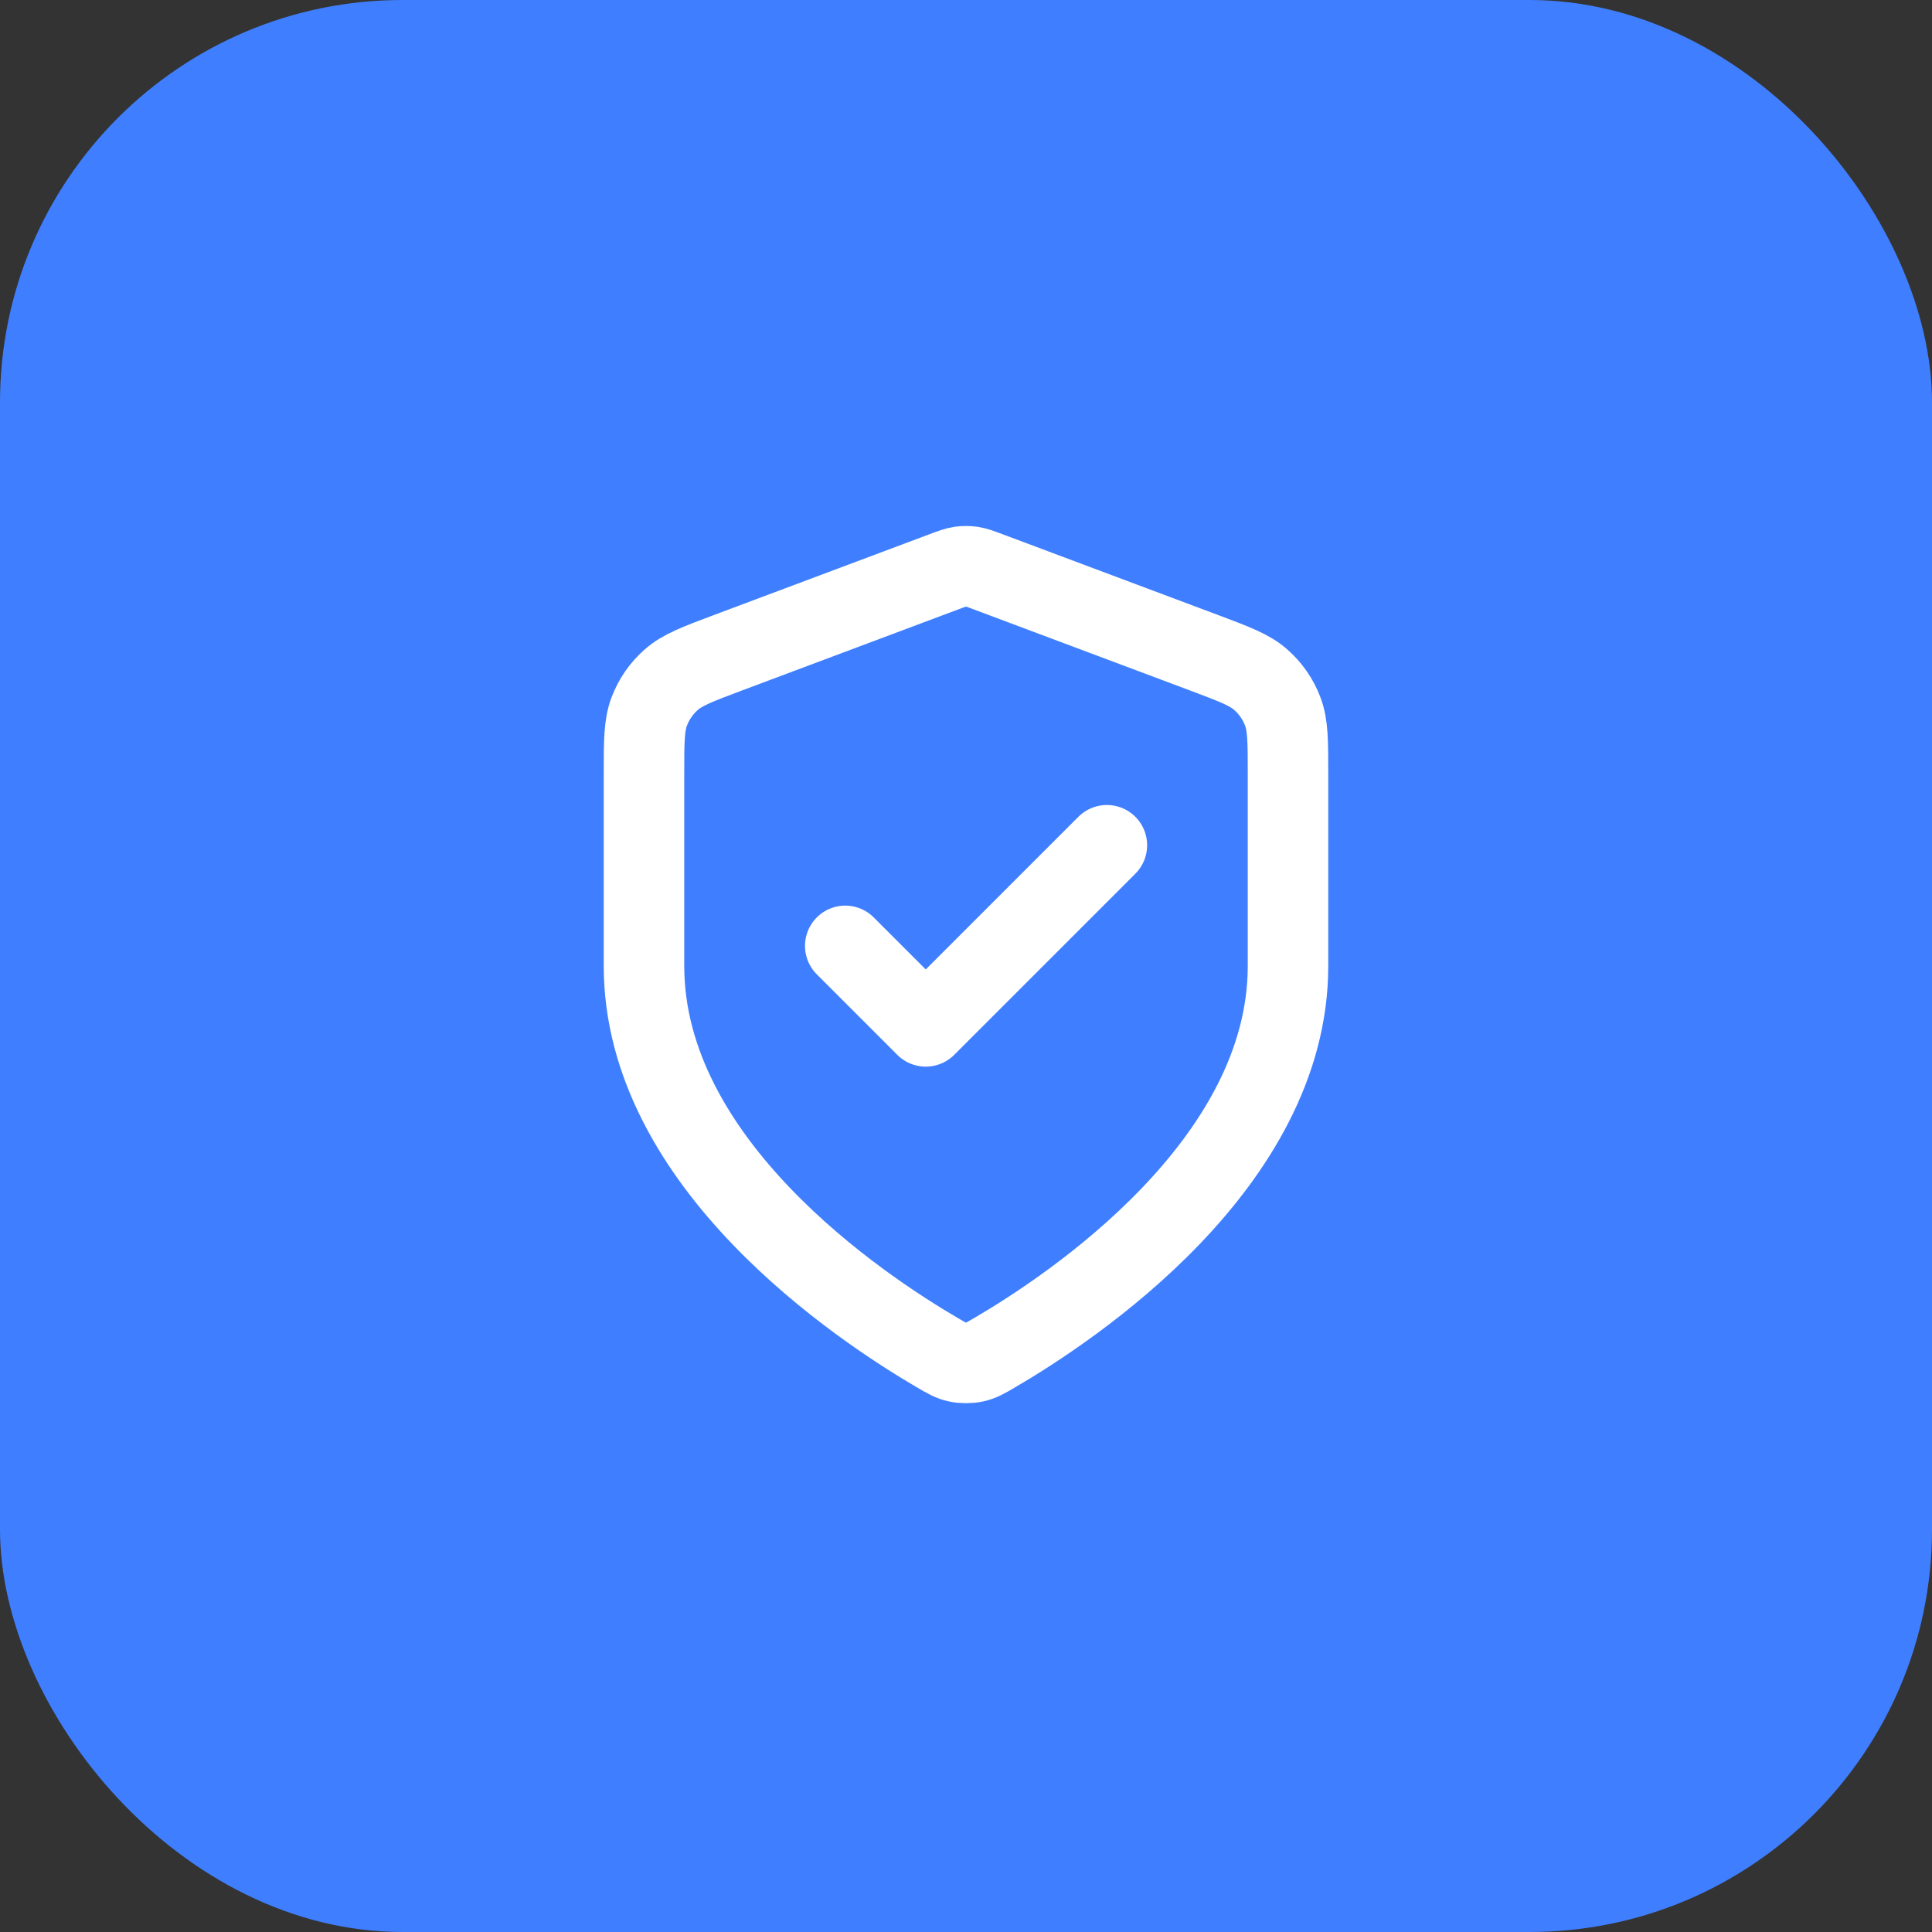
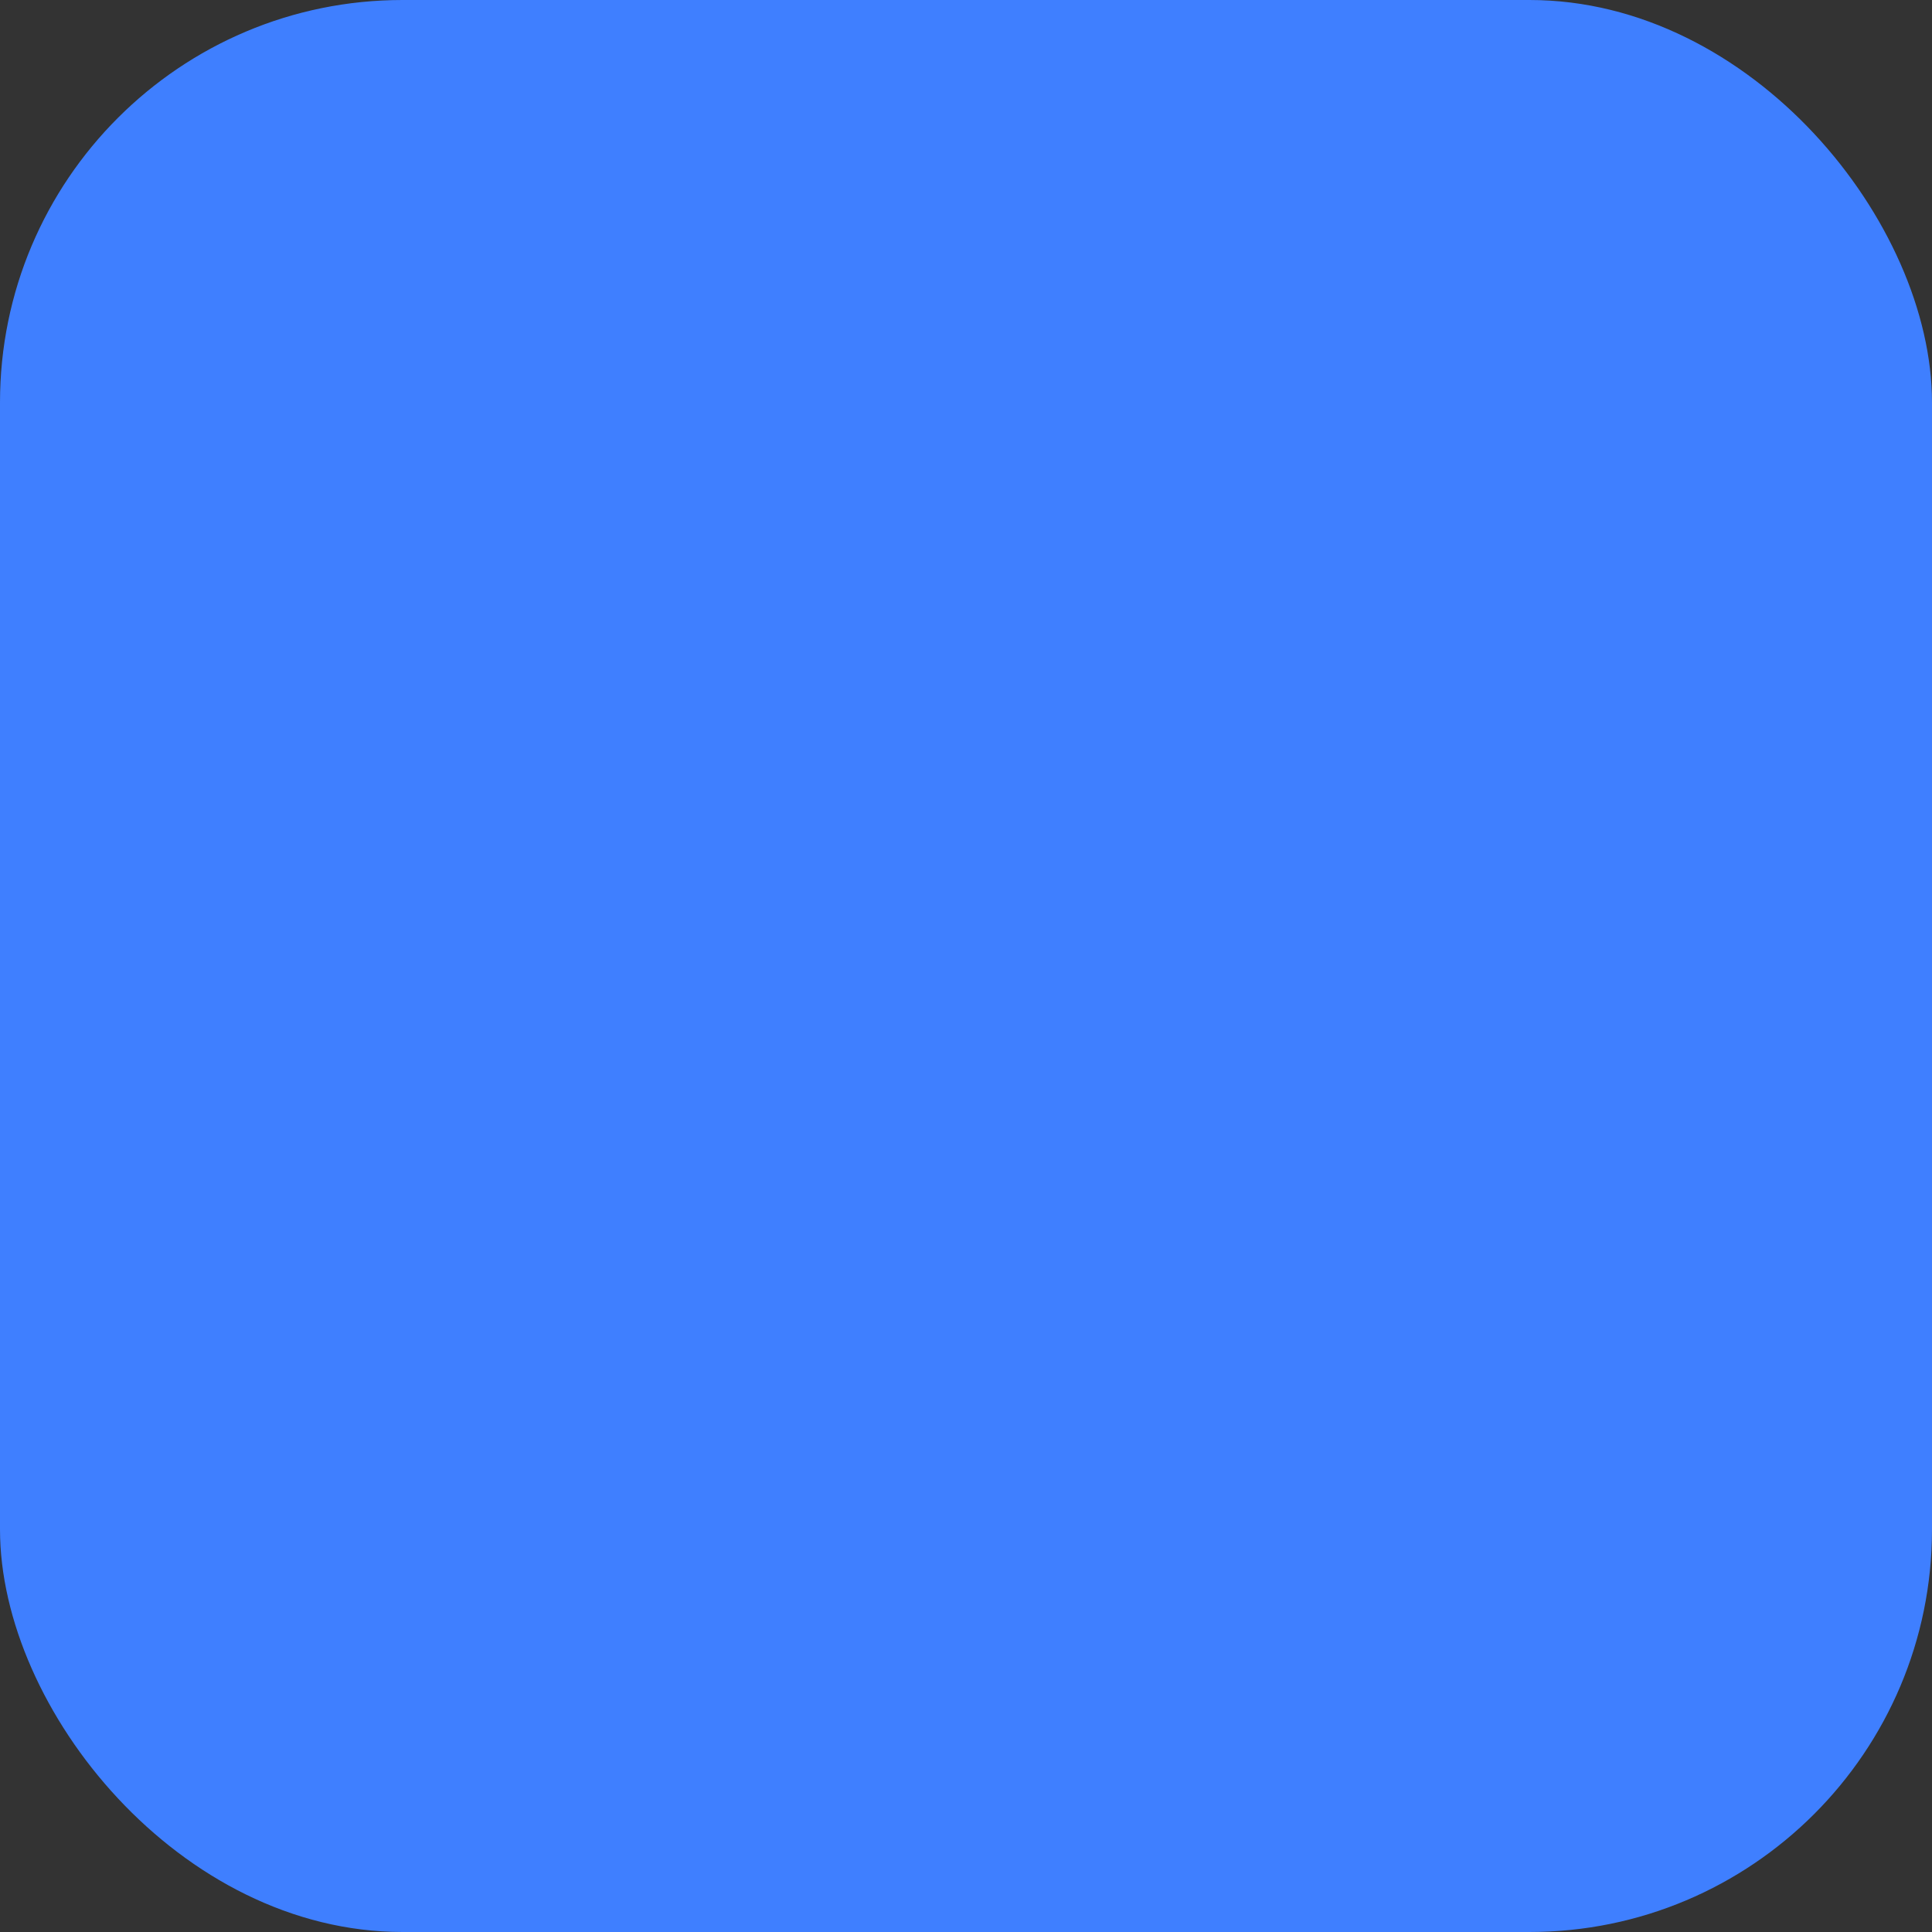
<svg xmlns="http://www.w3.org/2000/svg" width="48" height="48" viewBox="0 0 48 48" fill="none">
  <rect x="0" y="0" width="48" height="48" fill="#333333" stroke="none" />
  <rect width="48" height="48" rx="10" fill="#3F7FFF" />
-   <path d="M21 23.5L23 25.5L27.5 21M32 24C32 28.909 26.646 32.478 24.698 33.615C24.477 33.744 24.366 33.809 24.21 33.842C24.088 33.868 23.912 33.868 23.79 33.842C23.634 33.809 23.523 33.744 23.302 33.615C21.354 32.478 16 28.909 16 24V19.218C16 18.418 16 18.018 16.131 17.675C16.246 17.371 16.434 17.1 16.678 16.886C16.953 16.643 17.328 16.502 18.076 16.221L23.438 14.211C23.646 14.133 23.75 14.094 23.857 14.078C23.952 14.065 24.048 14.065 24.143 14.078C24.25 14.094 24.354 14.133 24.562 14.211L29.924 16.221C30.672 16.502 31.047 16.643 31.322 16.886C31.566 17.1 31.754 17.371 31.869 17.675C32 18.018 32 18.418 32 19.218V24Z" stroke="white" stroke-width="2" stroke-linecap="round" stroke-linejoin="round" />
</svg>